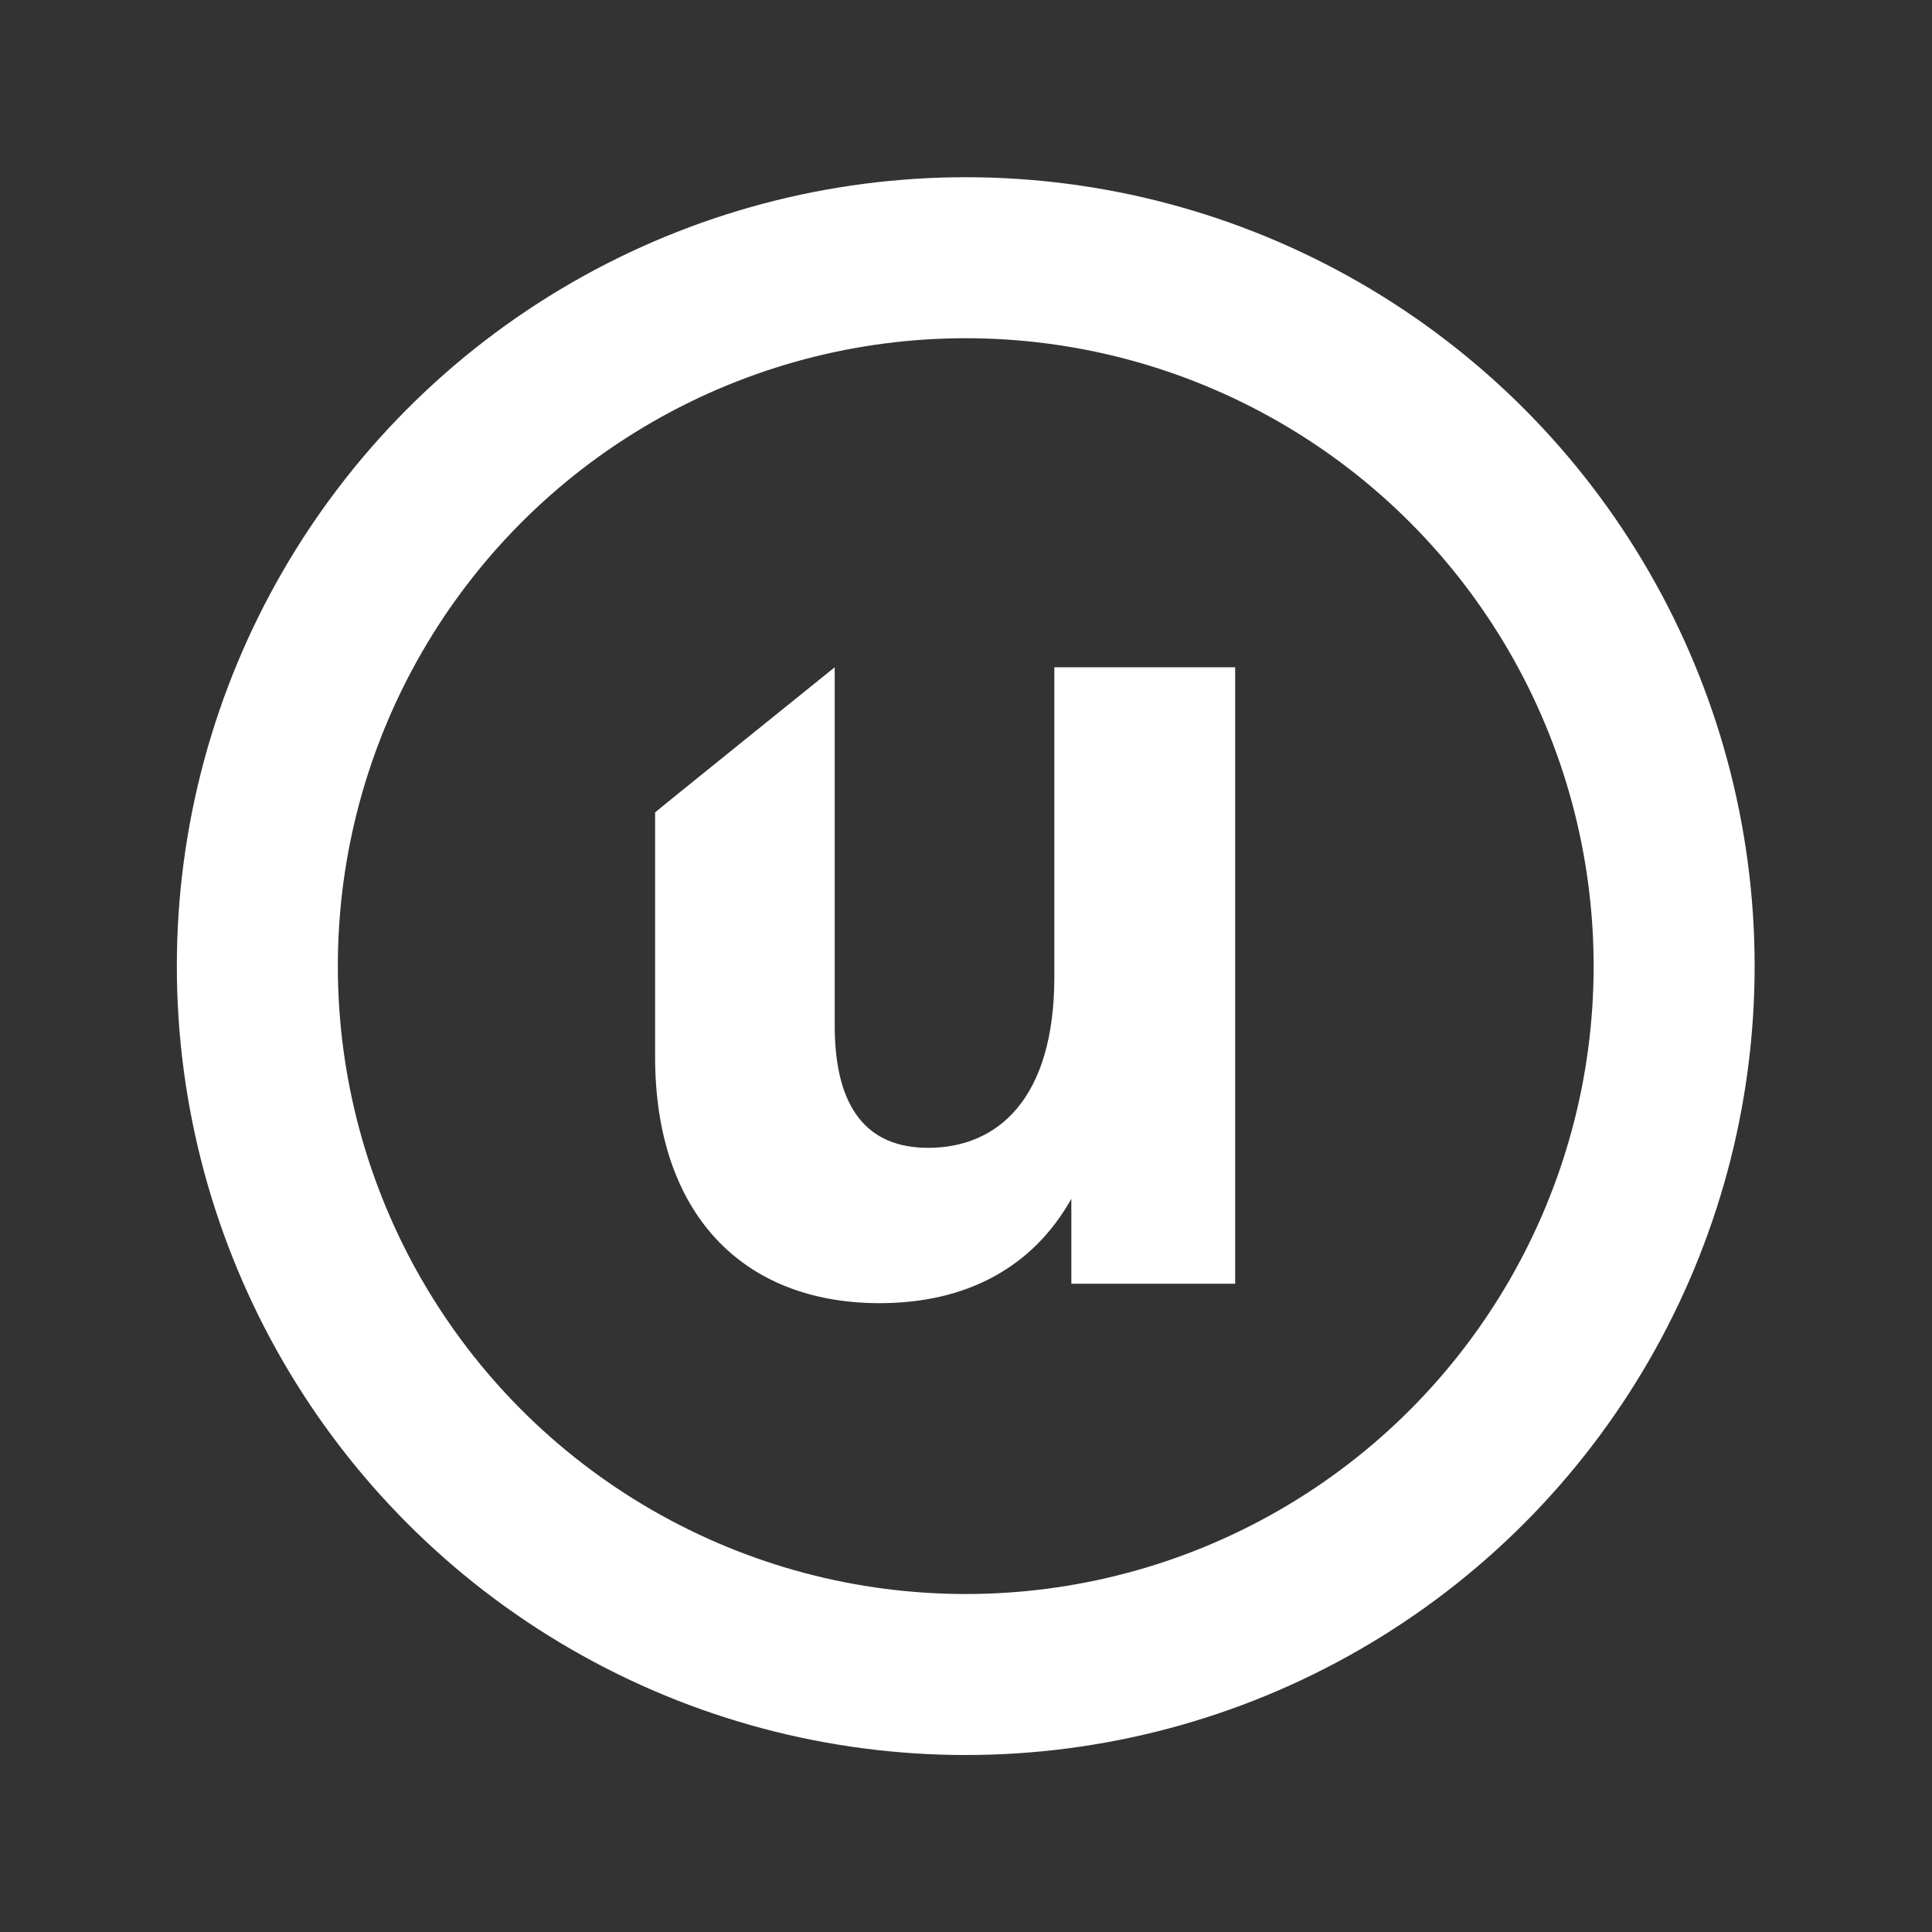
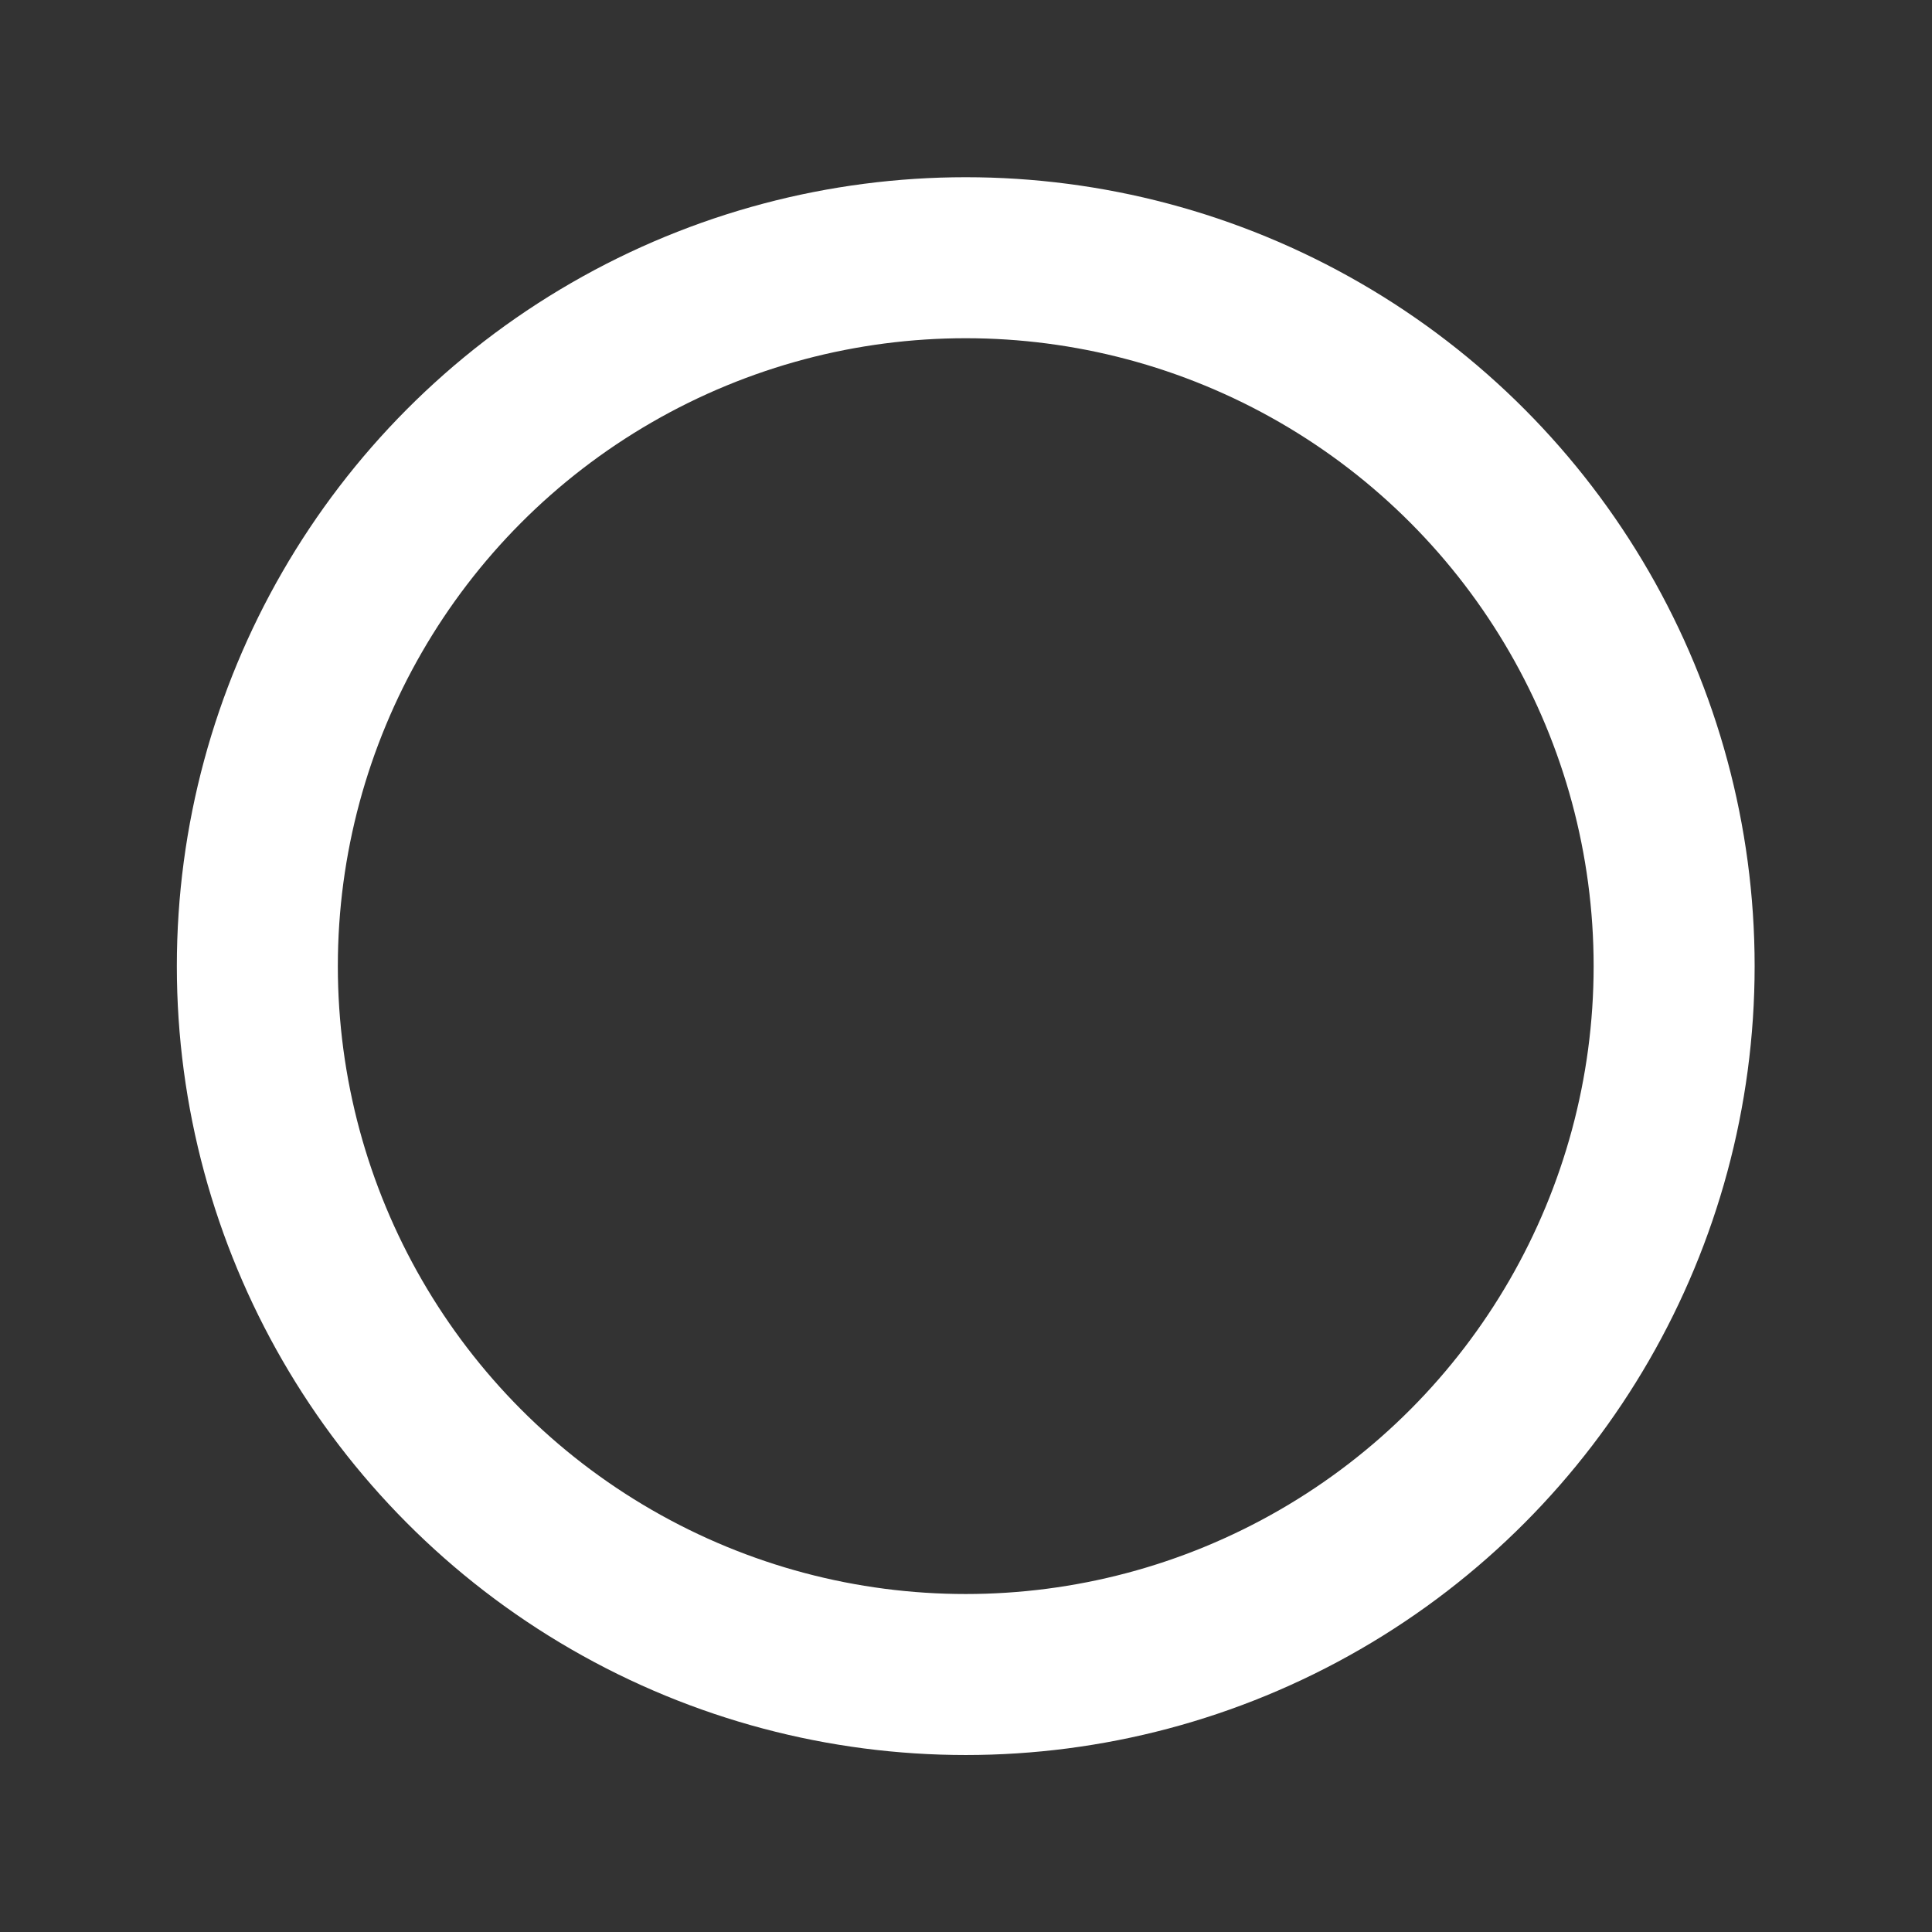
<svg xmlns="http://www.w3.org/2000/svg" viewBox="0 0 3000 3000" height="3000" width="3000">
  <rect x="0" y="0" width="3000" height="3000" fill="#333333" stroke="none" />
  <defs>
    <style>
      .cls-1 {
        fill: none;
        stroke: #fff;
        stroke-width: 250px;
      }

      .cls-2 {
        fill: #fff;
        fill-rule: evenodd;
      }
    </style>
  </defs>
  <g data-name="Artboard 1" id="Artboard_1">
    <circle r="1099.998" cy="1500.189" cx="1499.592" class="cls-1" />
-     <path d="M1365.84,2023.54c133.79,0,237.43-54.64,297.73-162.05v131.9h254.38V1036.15H1637.18v480.51c0,190.32-88.56,265.69-195.97,265.69-92.33,0-145.09-58.42-145.09-190.32V1036.15s-278.88,224.72-278.88,225.34v379.53C1017.24,1882.22,1151.03,2023.54,1365.84,2023.54Z" class="cls-2" data-name="u copy" id="u_copy" />
  </g>
</svg>